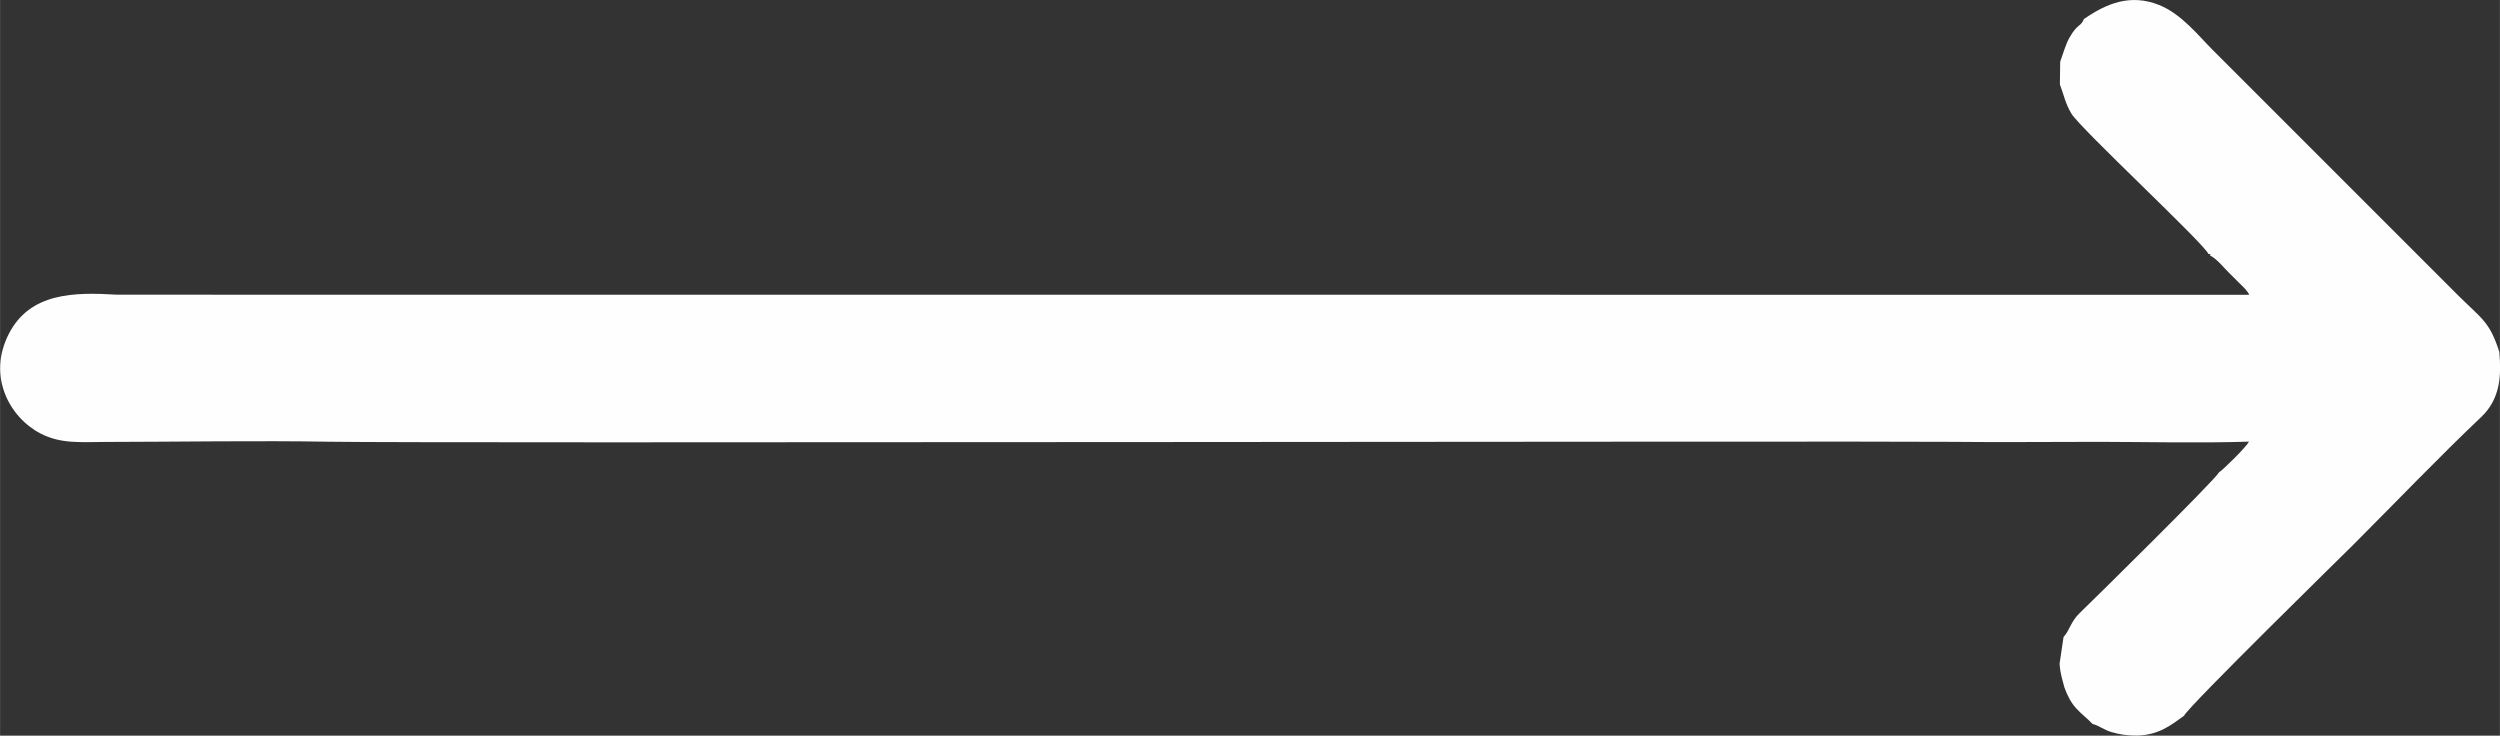
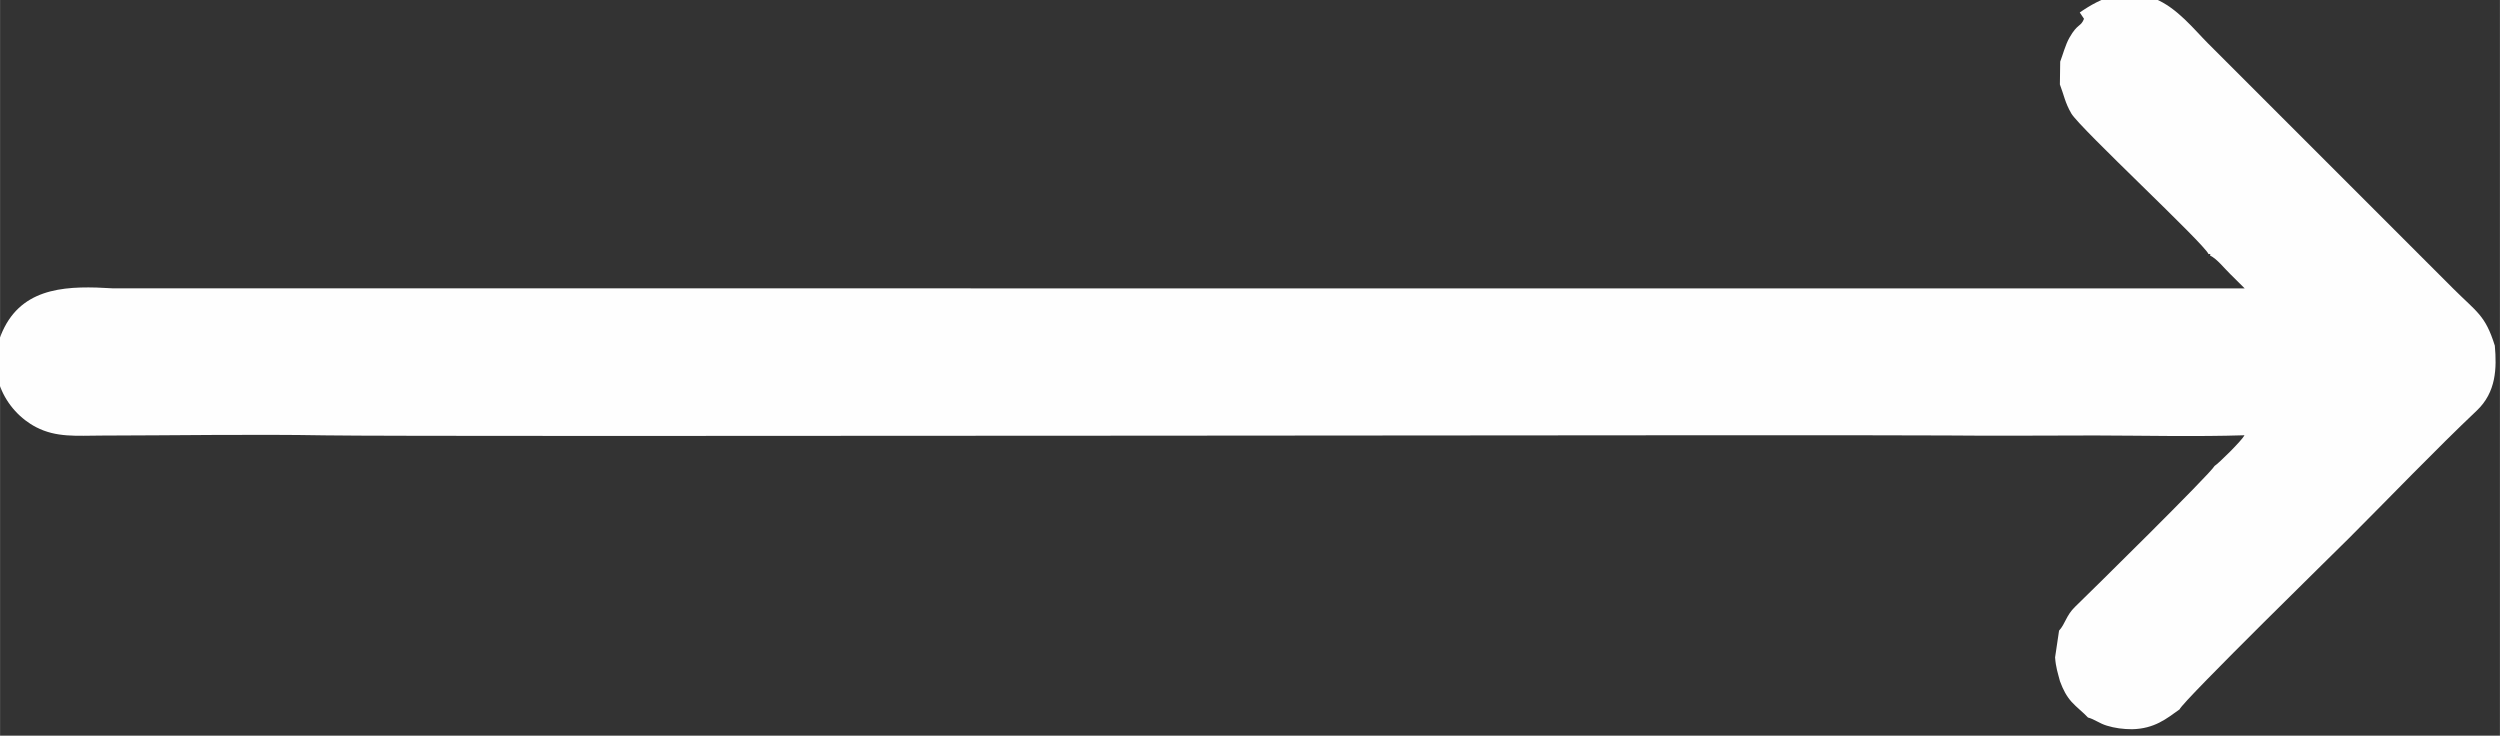
<svg xmlns="http://www.w3.org/2000/svg" xml:space="preserve" width="41.4mm" height="12.183mm" version="1.1" style="shape-rendering:geometricPrecision; text-rendering:geometricPrecision; image-rendering:optimizeQuality; fill-rule:evenodd; clip-rule:evenodd" viewBox="0 0 239.39 70.45">
  <rect x="0" y="0" width="239.39" height="70.45" fill="#333333" stroke="none" />
  <defs>
    <style type="text/css"> .fil0 {fill:#FEFEFE} </style>
  </defs>
  <g id="Слой_x0020_1">
    <g id="_1958637190560">
      <g id="_2517619330992">
-         <path class="fil0" d="M199.56 1.8c-0.31,0.8 -0.6,0.41 -1.39,1.8 -0.39,0.68 -0.64,1.65 -0.89,2.3l-0.03 2.19c0.4,1.04 0.48,1.71 1.09,2.77 0.83,1.42 12.78,12.51 13.14,13.47 0.23,0 0.19,-0.06 0.15,0.14 0.67,0.32 1.36,1.22 1.94,1.78l1.38 1.37c0.1,0.11 0.1,0.11 0.22,0.27 0.19,0.27 0,-0.07 0.21,0.34l-204.17 -0.01c-4.11,-0.25 -8.33,-0.21 -10.36,3.73 -2.12,4.11 0.09,8.05 3.04,9.57 1.93,1 3.85,0.81 6.25,0.8 7.01,-0.01 14.51,-0.14 21.43,-0.02 9.46,0.16 145.78,-0.08 155.25,0.01 4.73,0.05 9.51,0 14.24,0 4.7,0.01 9.64,0.13 14.3,-0.02 -0.26,0.51 -2.47,2.69 -2.87,2.94 -0.36,0.71 -11.98,12.16 -13.36,13.49 -0.85,0.82 -0.92,1.61 -1.53,2.28l-0.38 2.56c0.07,0.97 0.26,1.48 0.47,2.29 0.3,0.81 0.62,1.42 1.11,1.97 0.47,0.52 1.14,1.03 1.57,1.5 0.62,0.16 1.1,0.57 1.81,0.78 0.75,0.23 1.55,0.34 2.42,0.34 2.14,-0.05 3.28,-1 4.54,-1.9 0.32,-0.81 15.8,-15.96 16.21,-16.38 3.78,-3.78 8.43,-8.62 12.25,-12.23 1.87,-1.77 1.92,-4.07 1.73,-6.22 -0.92,-2.94 -1.71,-3.19 -4,-5.48l-23.49 -23.49c-1.29,-1.29 -2.94,-3.4 -5.08,-4.26 -2.78,-1.12 -5.11,-0.11 -7.17,1.32l0 0 -0.01 0z" />
+         <path class="fil0" d="M199.56 1.8c-0.31,0.8 -0.6,0.41 -1.39,1.8 -0.39,0.68 -0.64,1.65 -0.89,2.3l-0.03 2.19c0.4,1.04 0.48,1.71 1.09,2.77 0.83,1.42 12.78,12.51 13.14,13.47 0.23,0 0.19,-0.06 0.15,0.14 0.67,0.32 1.36,1.22 1.94,1.78l1.38 1.37l-204.17 -0.01c-4.11,-0.25 -8.33,-0.21 -10.36,3.73 -2.12,4.11 0.09,8.05 3.04,9.57 1.93,1 3.85,0.81 6.25,0.8 7.01,-0.01 14.51,-0.14 21.43,-0.02 9.46,0.16 145.78,-0.08 155.25,0.01 4.73,0.05 9.51,0 14.24,0 4.7,0.01 9.64,0.13 14.3,-0.02 -0.26,0.51 -2.47,2.69 -2.87,2.94 -0.36,0.71 -11.98,12.16 -13.36,13.49 -0.85,0.82 -0.92,1.61 -1.53,2.28l-0.38 2.56c0.07,0.97 0.26,1.48 0.47,2.29 0.3,0.81 0.62,1.42 1.11,1.97 0.47,0.52 1.14,1.03 1.57,1.5 0.62,0.16 1.1,0.57 1.81,0.78 0.75,0.23 1.55,0.34 2.42,0.34 2.14,-0.05 3.28,-1 4.54,-1.9 0.32,-0.81 15.8,-15.96 16.21,-16.38 3.78,-3.78 8.43,-8.62 12.25,-12.23 1.87,-1.77 1.92,-4.07 1.73,-6.22 -0.92,-2.94 -1.71,-3.19 -4,-5.48l-23.49 -23.49c-1.29,-1.29 -2.94,-3.4 -5.08,-4.26 -2.78,-1.12 -5.11,-0.11 -7.17,1.32l0 0 -0.01 0z" />
      </g>
    </g>
  </g>
</svg>